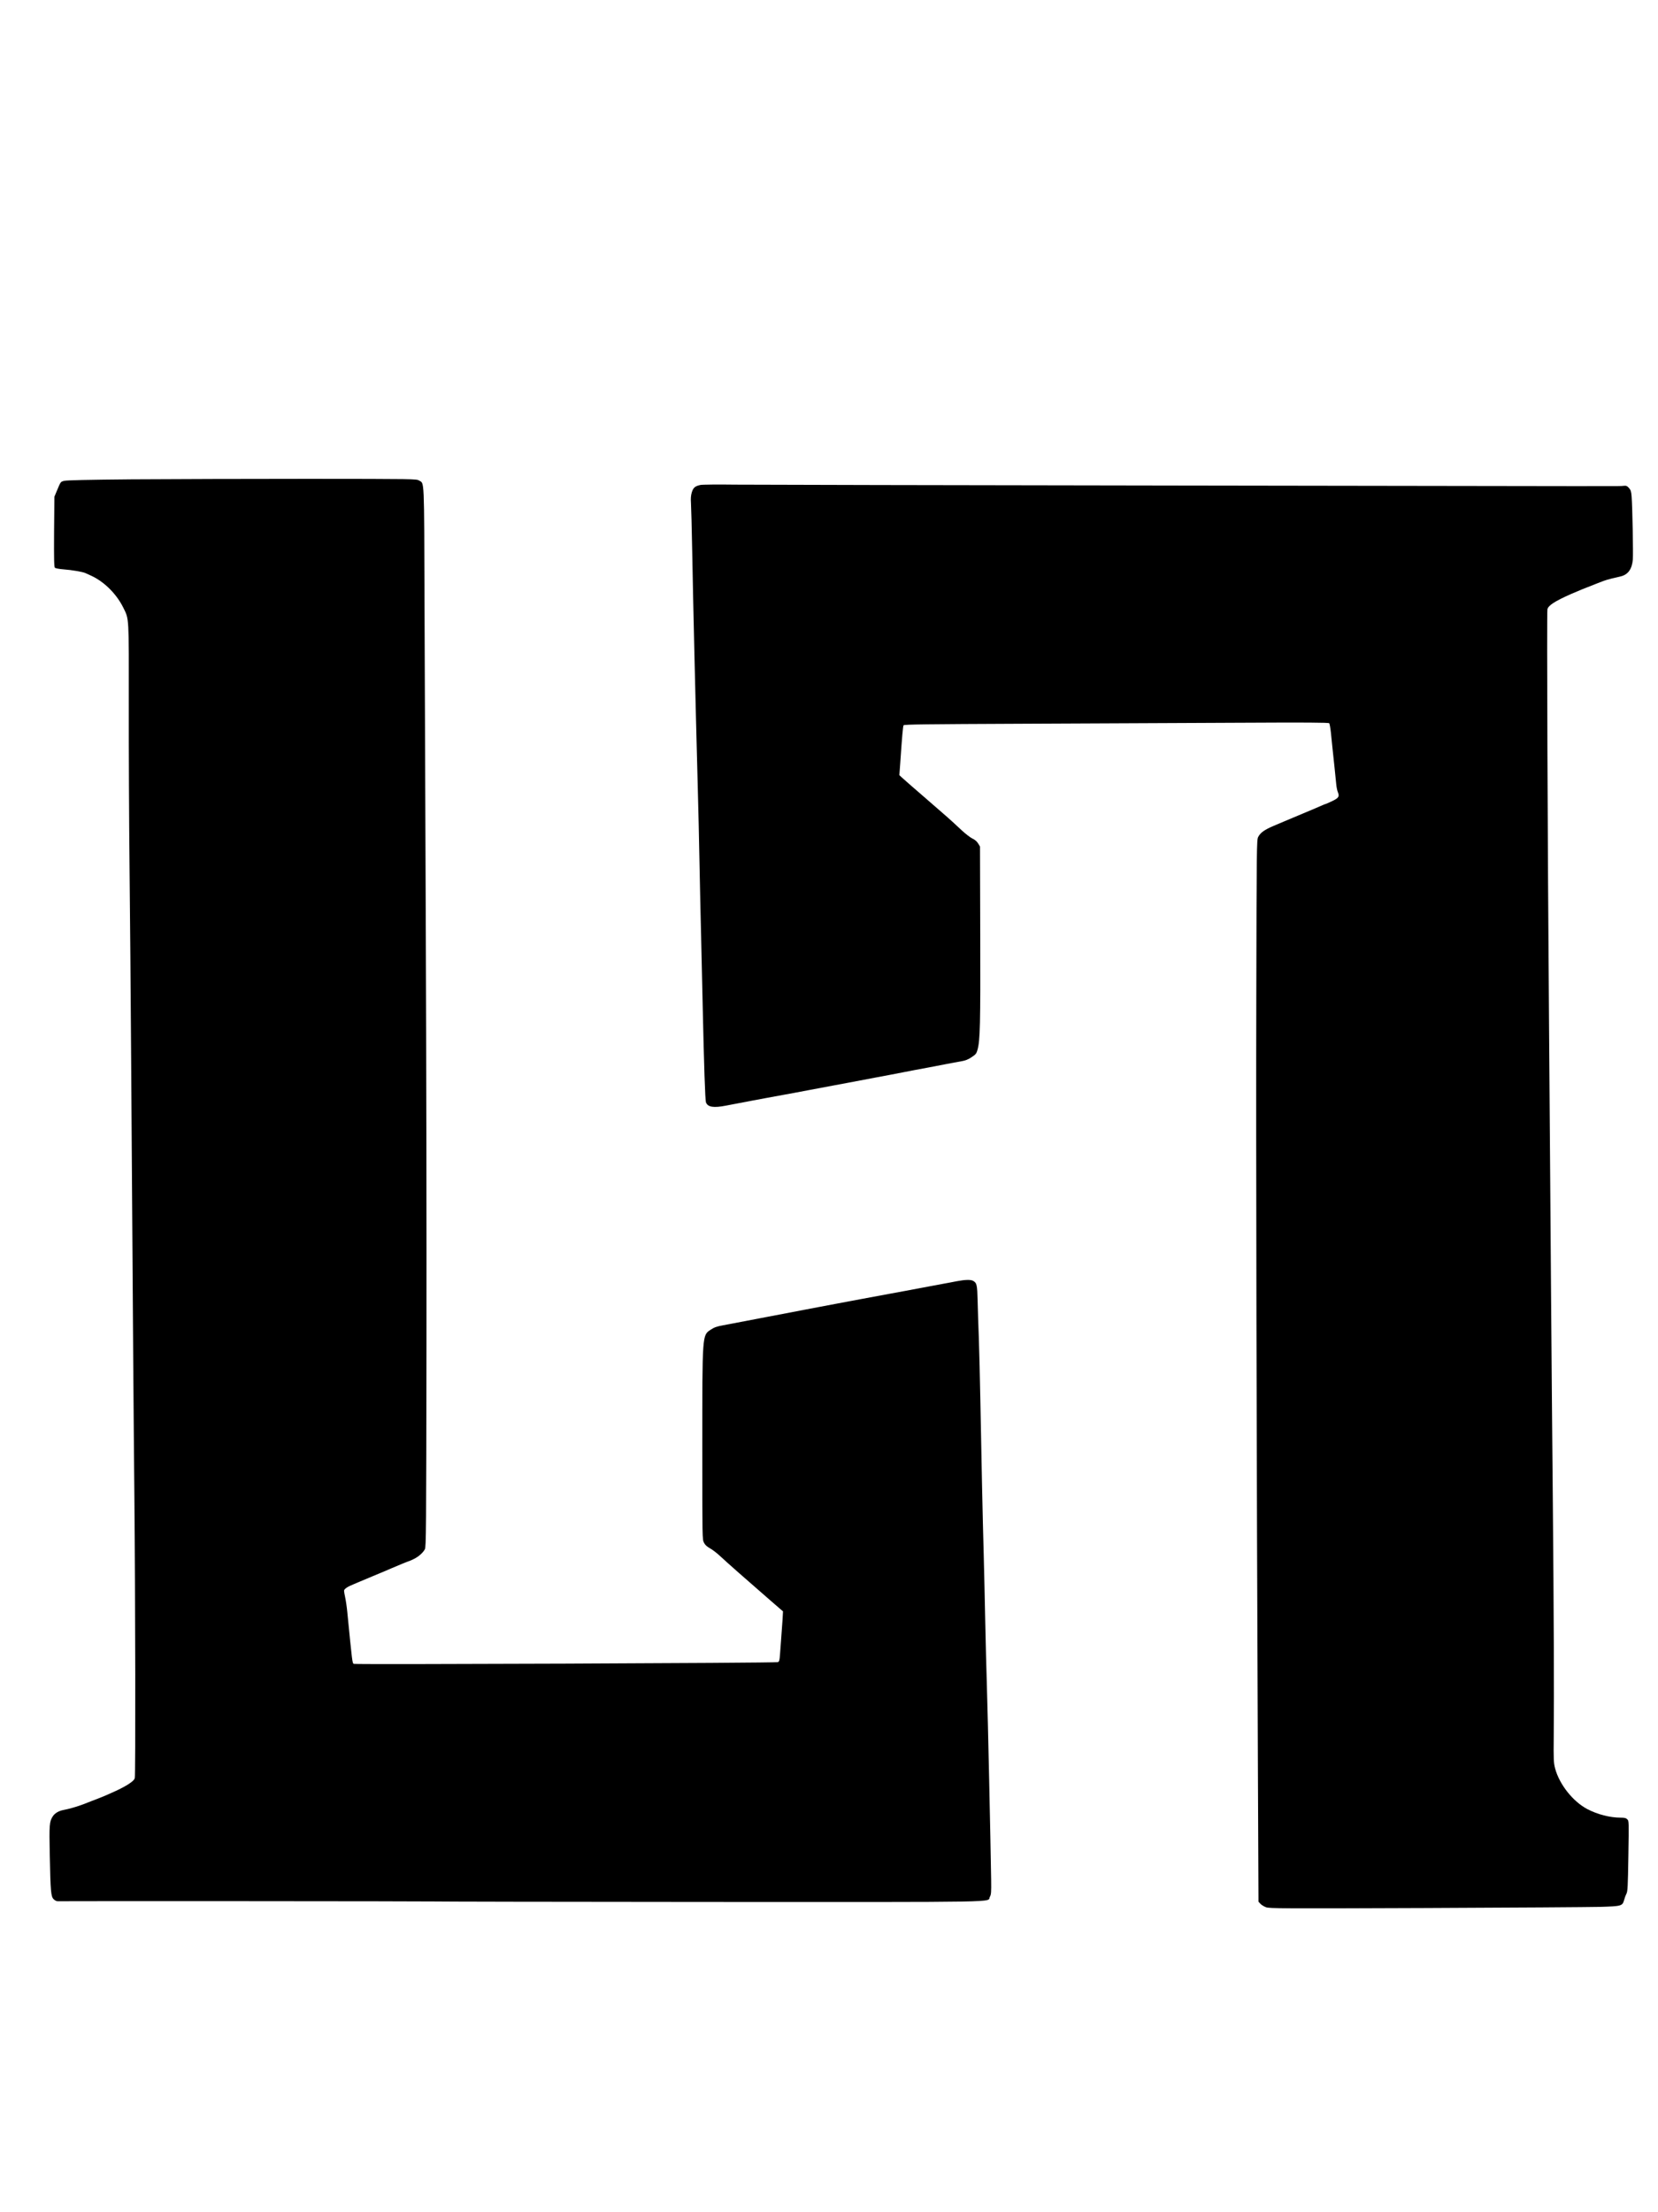
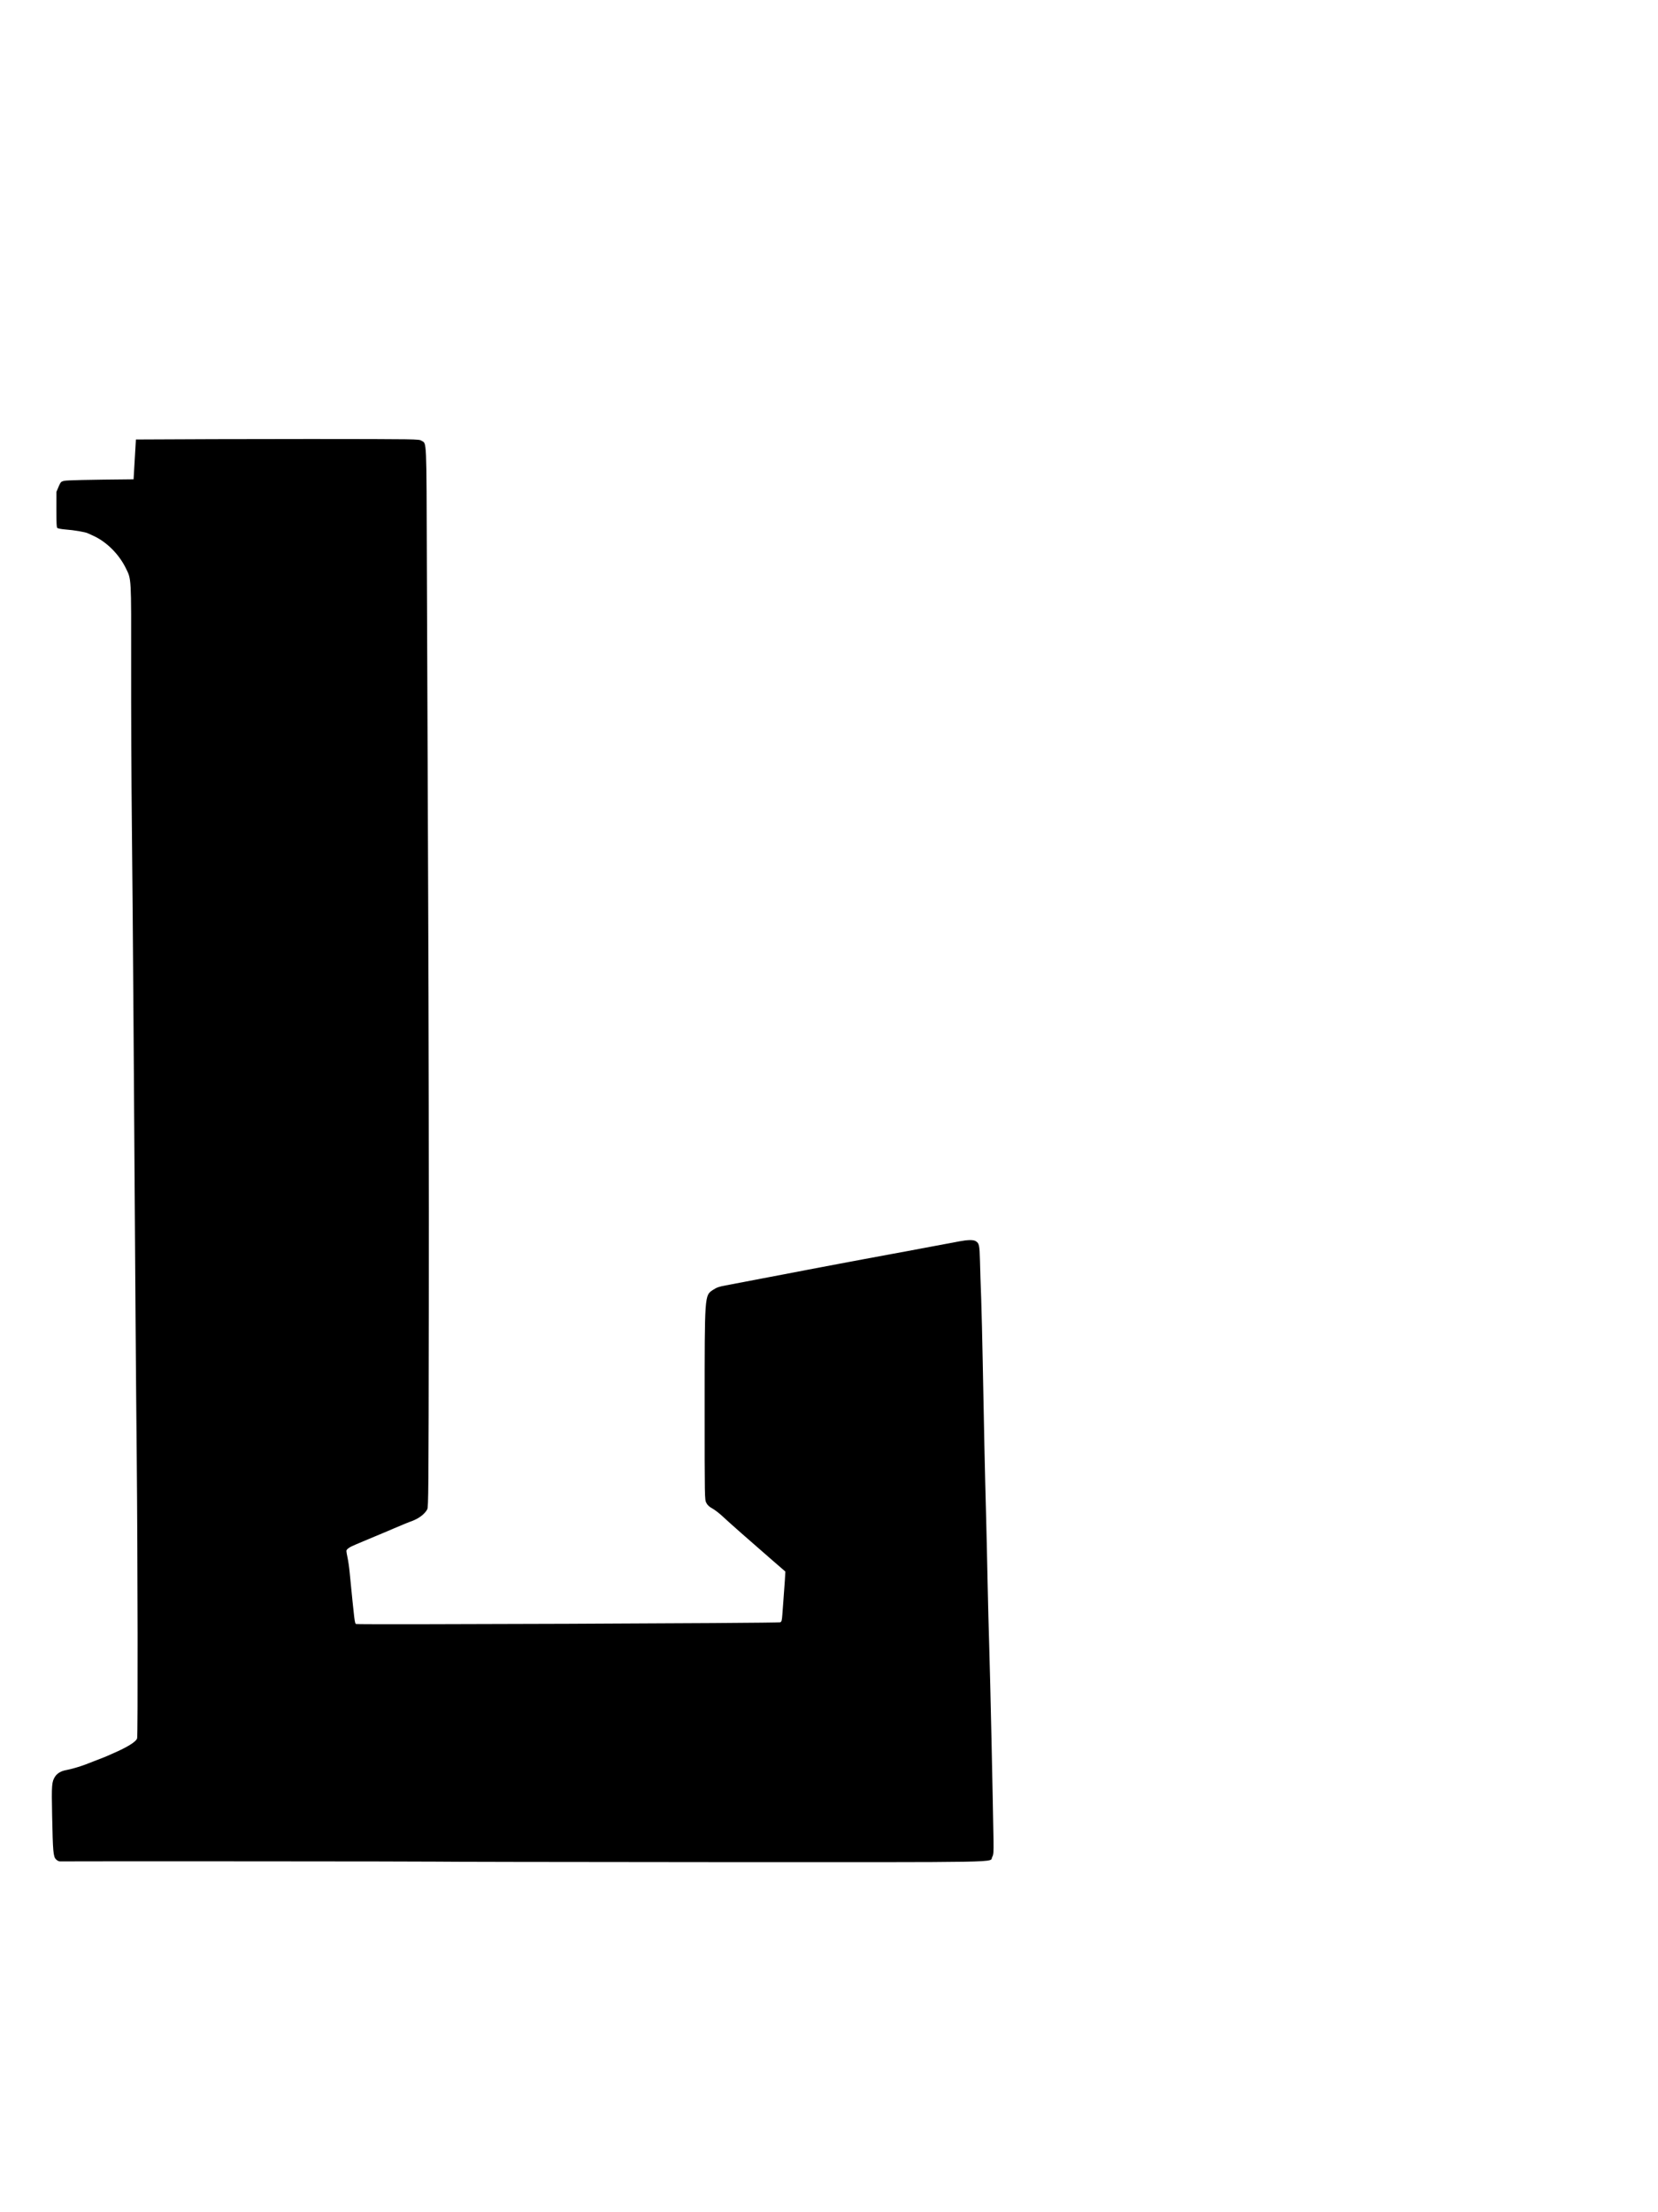
<svg xmlns="http://www.w3.org/2000/svg" version="1.0" width="2048pt" height="2732pt" viewBox="0 0 2048 2732" preserveAspectRatio="xMidYMid meet">
  <g transform="translate(0,2732) scale(0.1,-0.1)" fill="#000000" stroke="none">
-     <path d="M1650 21400 c-569 -5 -828 -11 -858 -19 -46 -13 -41 -7 -95 -136 l-25 -60 -4 -432 c-2 -344 0 -435 10 -445 7 -7 52 -16 105 -20 101 -7 246 -32 274 -47 10 -5 41 -19 68 -31 162 -74 314 -225 399 -397 71 -145 68 -95 67 -1198 -1 -544 3 -1440 9 -1990 6 -550 15 -1630 20 -2400 25 -3702 30 -4385 40 -5390 12 -1249 15 -3438 5 -3476 -10 -42 -122 -111 -300 -188 -27 -12 -59 -26 -70 -31 -19 -9 -94 -38 -165 -65 -19 -8 -66 -26 -105 -41 -75 -28 -175 -57 -240 -69 -57 -10 -107 -39 -132 -77 -43 -66 -46 -100 -38 -483 9 -449 14 -509 48 -542 13 -14 35 -25 48 -25 153 3 4645 0 4649 -3 4 -2 1530 -5 3391 -6 3744 -1 3438 -7 3476 63 16 29 18 55 16 208 -8 512 -40 1993 -53 2405 -6 187 -15 540 -20 785 -5 245 -13 621 -19 835 -13 459 -28 1169 -41 1880 -5 281 -14 634 -19 785 -6 151 -13 360 -15 463 -5 200 -10 222 -57 248 -30 16 -99 14 -199 -5 -47 -9 -123 -24 -170 -32 -47 -9 -116 -22 -155 -29 -38 -7 -110 -21 -160 -30 -49 -9 -124 -23 -165 -31 -41 -7 -124 -23 -185 -34 -155 -29 -269 -50 -350 -65 -38 -7 -110 -21 -160 -30 -49 -9 -121 -23 -160 -30 -38 -8 -122 -23 -185 -35 -63 -12 -149 -28 -190 -36 -41 -8 -109 -21 -150 -29 -118 -22 -229 -43 -310 -59 -97 -19 -417 -80 -545 -104 -82 -15 -111 -25 -158 -56 -103 -69 -102 -50 -102 -1446 0 -1138 0 -1145 21 -1184 14 -28 36 -48 74 -69 30 -16 91 -63 135 -105 77 -72 300 -269 619 -546 l148 -128 -6 -107 c-4 -58 -11 -158 -16 -221 -5 -63 -12 -155 -15 -203 -6 -78 -9 -89 -28 -96 -30 -11 -5218 -31 -5238 -21 -17 10 -18 21 -79 640 -6 63 -18 144 -26 180 -8 36 -14 73 -14 82 0 22 40 50 120 82 36 15 74 31 85 36 11 5 81 34 155 65 132 55 185 77 225 95 66 29 215 90 221 90 3 0 29 12 58 26 58 29 110 75 134 119 16 28 17 219 20 2510 2 1364 -2 3650 -8 5080 -6 1430 -13 3259 -16 4065 -5 1611 -1 1504 -67 1545 -32 20 -50 20 -1372 21 -737 0 -1707 -3 -2155 -6z" />
-     <path d="M8651 21330 c-66 -14 -88 -33 -106 -92 -11 -38 -14 -75 -10 -133 3 -44 10 -307 15 -585 13 -706 38 -1763 70 -2965 6 -214 15 -610 20 -880 5 -269 14 -679 20 -910 6 -231 15 -627 20 -880 16 -726 30 -1154 40 -1180 22 -59 93 -71 250 -40 193 37 229 44 315 60 50 9 122 22 160 30 105 20 227 42 355 65 63 12 147 27 185 35 39 7 111 21 160 30 50 9 122 23 160 30 39 7 108 20 155 29 123 23 294 55 375 71 39 8 111 21 160 30 50 9 119 23 155 30 36 7 103 20 150 29 89 16 225 42 395 75 55 11 133 25 174 32 57 10 88 22 133 52 51 34 59 44 72 90 33 117 37 315 34 1422 l-3 1090 -24 39 c-16 25 -39 45 -68 58 -24 11 -83 56 -131 100 -155 145 -174 161 -442 393 -146 126 -280 243 -298 260 l-33 31 11 149 c23 342 34 455 41 467 7 11 277 14 1446 19 791 4 1970 9 2620 12 928 5 1184 3 1192 -6 5 -7 14 -57 20 -112 6 -55 15 -147 21 -205 6 -58 17 -163 25 -235 8 -71 17 -160 20 -197 3 -36 12 -82 20 -101 23 -55 11 -73 -71 -112 -40 -19 -76 -35 -79 -35 -5 0 -46 -17 -120 -50 -11 -5 -96 -41 -190 -80 -93 -39 -183 -77 -200 -84 -16 -7 -76 -32 -132 -56 -114 -48 -165 -85 -192 -138 -18 -36 -19 -115 -23 -1977 -5 -1787 3 -5570 20 -9557 l7 -1616 24 -26 c13 -14 44 -33 68 -42 42 -16 176 -17 1971 -10 1060 4 2031 11 2157 14 264 8 276 11 296 84 6 24 19 59 29 78 15 31 18 83 24 467 7 427 7 432 -13 452 -17 17 -34 21 -83 21 -131 0 -286 40 -410 105 -179 94 -346 305 -399 503 -18 71 -20 102 -17 397 5 523 1 1561 -11 2870 -7 677 -16 1842 -22 2590 -5 748 -17 2247 -25 3330 -18 2260 -29 5094 -20 5130 12 48 91 99 289 187 98 43 150 64 332 135 22 8 54 21 70 27 17 7 64 21 105 31 41 10 91 22 110 26 90 22 139 90 149 208 6 70 -5 655 -15 779 -5 62 -10 79 -33 105 -25 27 -33 30 -72 26 -58 -5 286 -5 -5484 4 -2799 4 -5265 9 -5480 11 -214 3 -410 1 -434 -4z" />
+     <path d="M1650 21400 c-569 -5 -828 -11 -858 -19 -46 -13 -41 -7 -95 -136 c-2 -344 0 -435 10 -445 7 -7 52 -16 105 -20 101 -7 246 -32 274 -47 10 -5 41 -19 68 -31 162 -74 314 -225 399 -397 71 -145 68 -95 67 -1198 -1 -544 3 -1440 9 -1990 6 -550 15 -1630 20 -2400 25 -3702 30 -4385 40 -5390 12 -1249 15 -3438 5 -3476 -10 -42 -122 -111 -300 -188 -27 -12 -59 -26 -70 -31 -19 -9 -94 -38 -165 -65 -19 -8 -66 -26 -105 -41 -75 -28 -175 -57 -240 -69 -57 -10 -107 -39 -132 -77 -43 -66 -46 -100 -38 -483 9 -449 14 -509 48 -542 13 -14 35 -25 48 -25 153 3 4645 0 4649 -3 4 -2 1530 -5 3391 -6 3744 -1 3438 -7 3476 63 16 29 18 55 16 208 -8 512 -40 1993 -53 2405 -6 187 -15 540 -20 785 -5 245 -13 621 -19 835 -13 459 -28 1169 -41 1880 -5 281 -14 634 -19 785 -6 151 -13 360 -15 463 -5 200 -10 222 -57 248 -30 16 -99 14 -199 -5 -47 -9 -123 -24 -170 -32 -47 -9 -116 -22 -155 -29 -38 -7 -110 -21 -160 -30 -49 -9 -124 -23 -165 -31 -41 -7 -124 -23 -185 -34 -155 -29 -269 -50 -350 -65 -38 -7 -110 -21 -160 -30 -49 -9 -121 -23 -160 -30 -38 -8 -122 -23 -185 -35 -63 -12 -149 -28 -190 -36 -41 -8 -109 -21 -150 -29 -118 -22 -229 -43 -310 -59 -97 -19 -417 -80 -545 -104 -82 -15 -111 -25 -158 -56 -103 -69 -102 -50 -102 -1446 0 -1138 0 -1145 21 -1184 14 -28 36 -48 74 -69 30 -16 91 -63 135 -105 77 -72 300 -269 619 -546 l148 -128 -6 -107 c-4 -58 -11 -158 -16 -221 -5 -63 -12 -155 -15 -203 -6 -78 -9 -89 -28 -96 -30 -11 -5218 -31 -5238 -21 -17 10 -18 21 -79 640 -6 63 -18 144 -26 180 -8 36 -14 73 -14 82 0 22 40 50 120 82 36 15 74 31 85 36 11 5 81 34 155 65 132 55 185 77 225 95 66 29 215 90 221 90 3 0 29 12 58 26 58 29 110 75 134 119 16 28 17 219 20 2510 2 1364 -2 3650 -8 5080 -6 1430 -13 3259 -16 4065 -5 1611 -1 1504 -67 1545 -32 20 -50 20 -1372 21 -737 0 -1707 -3 -2155 -6z" />
  </g>
</svg>